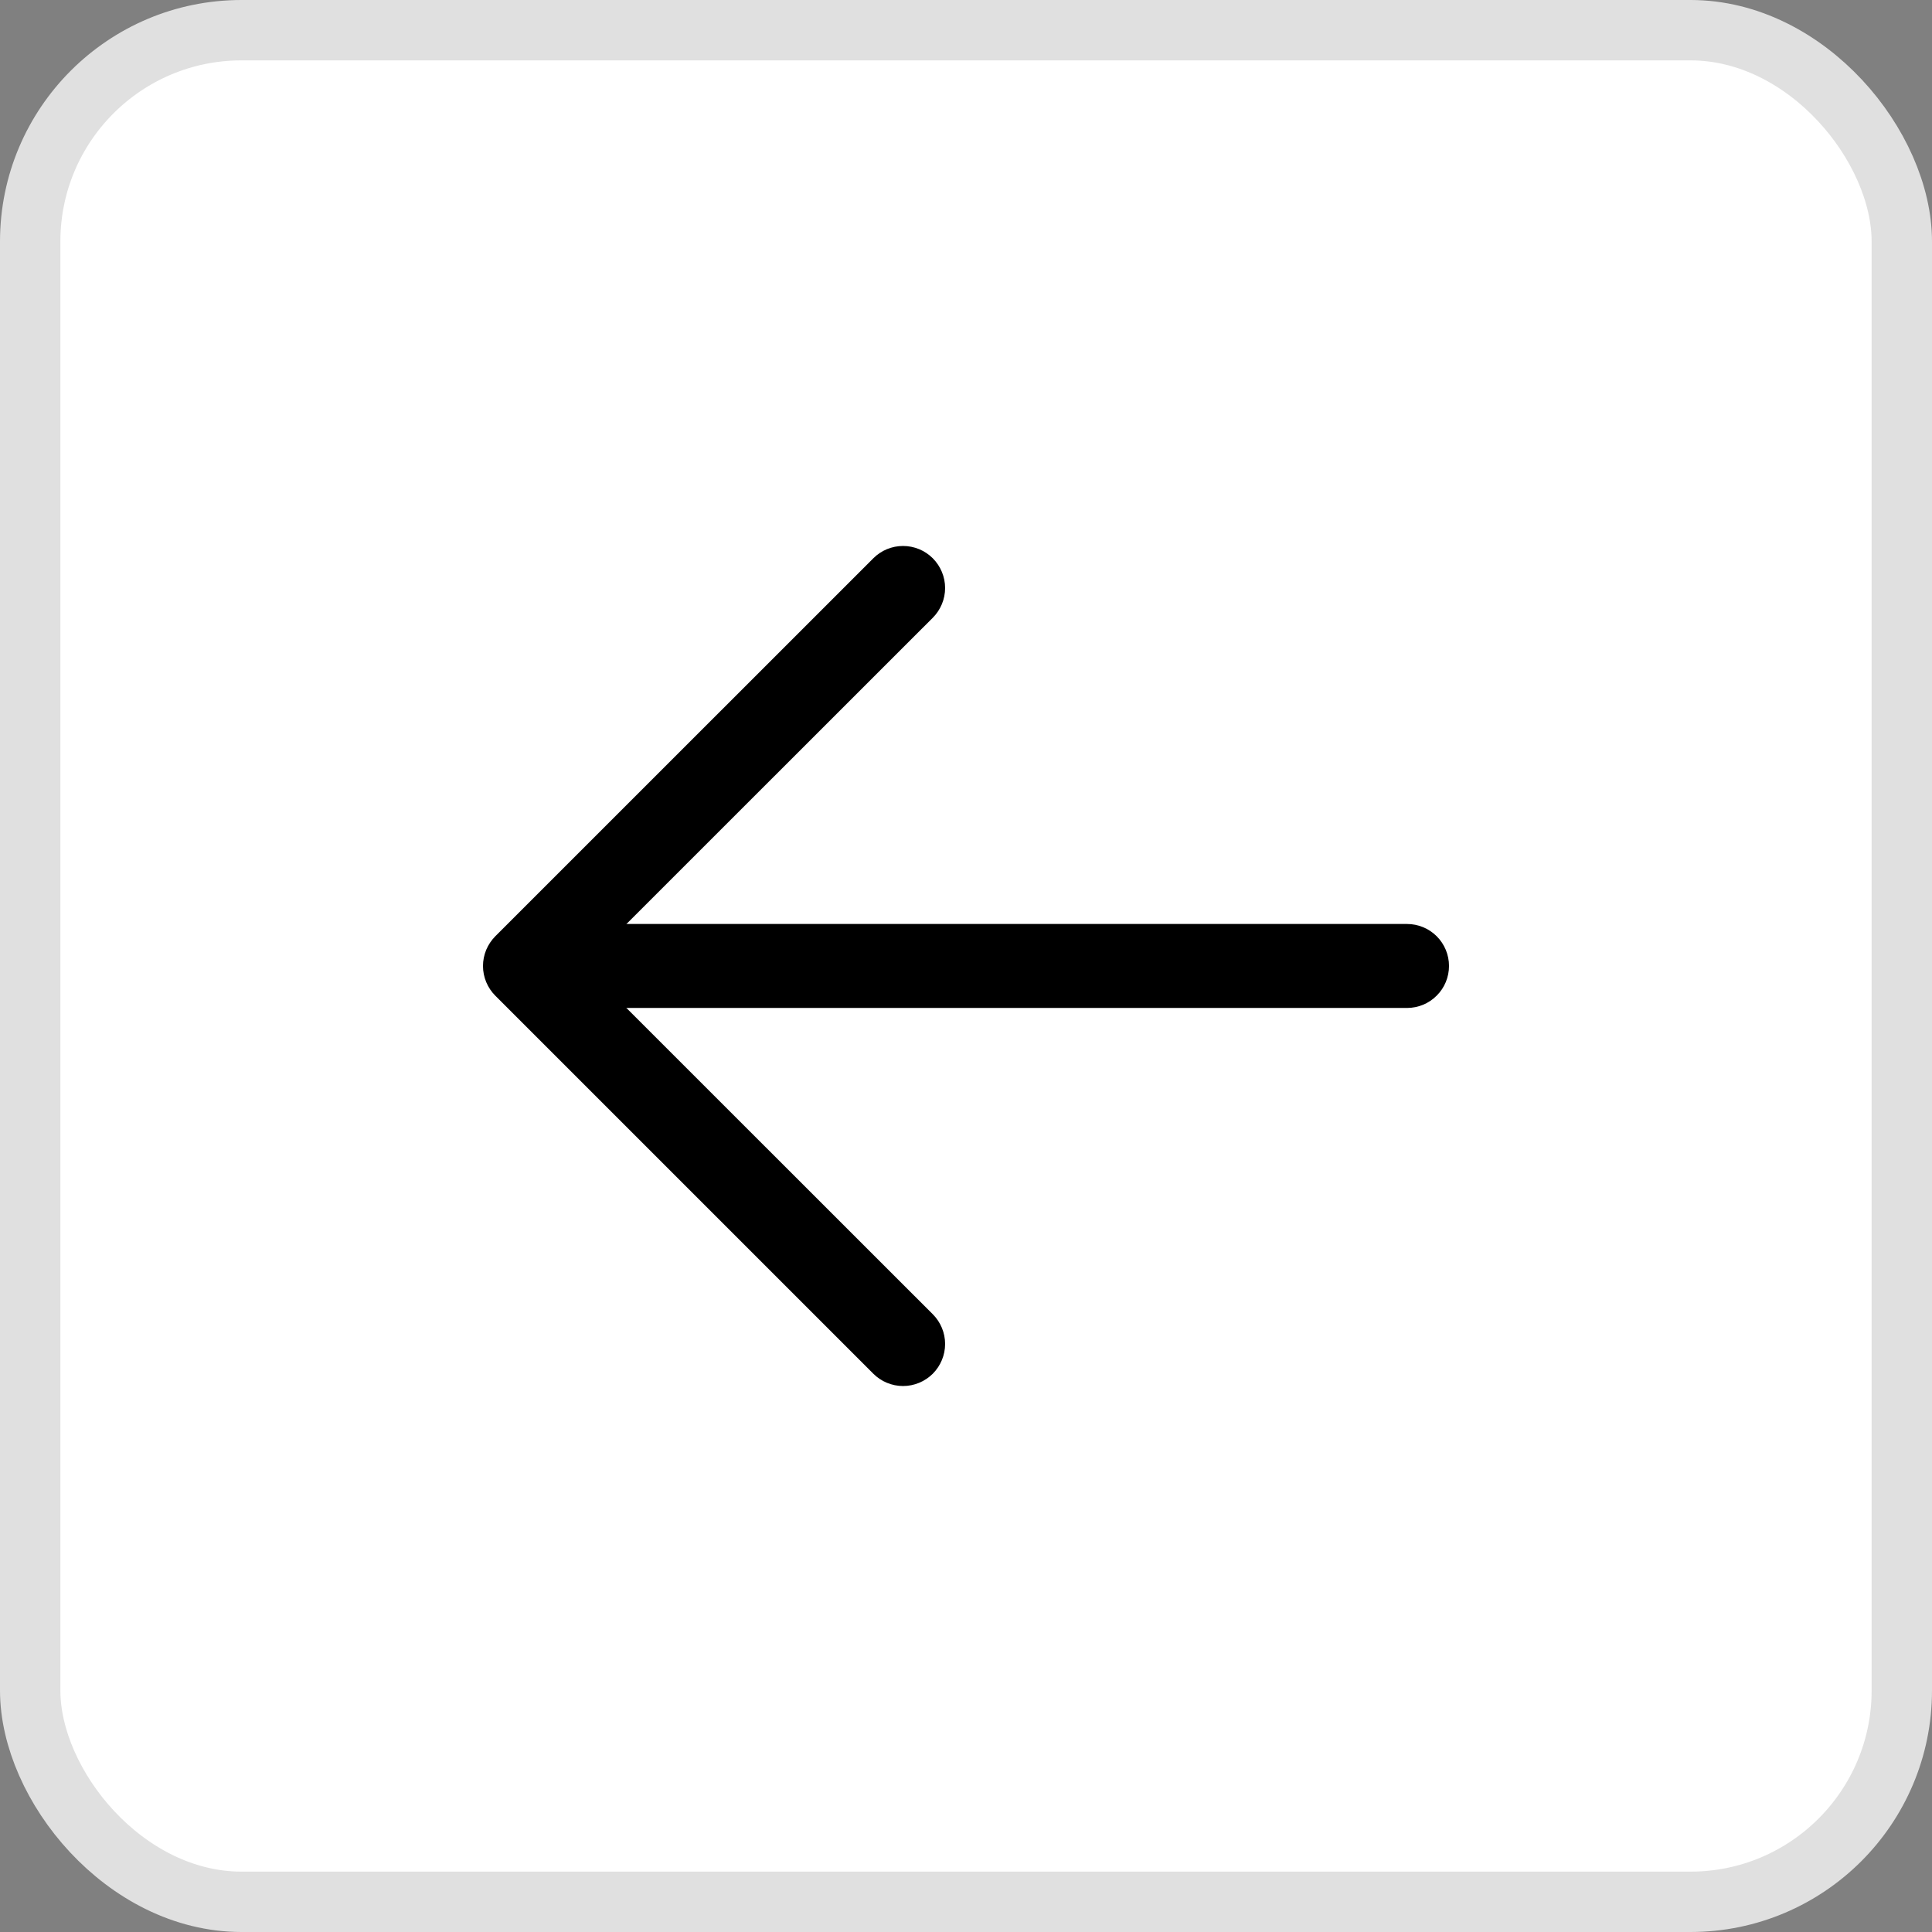
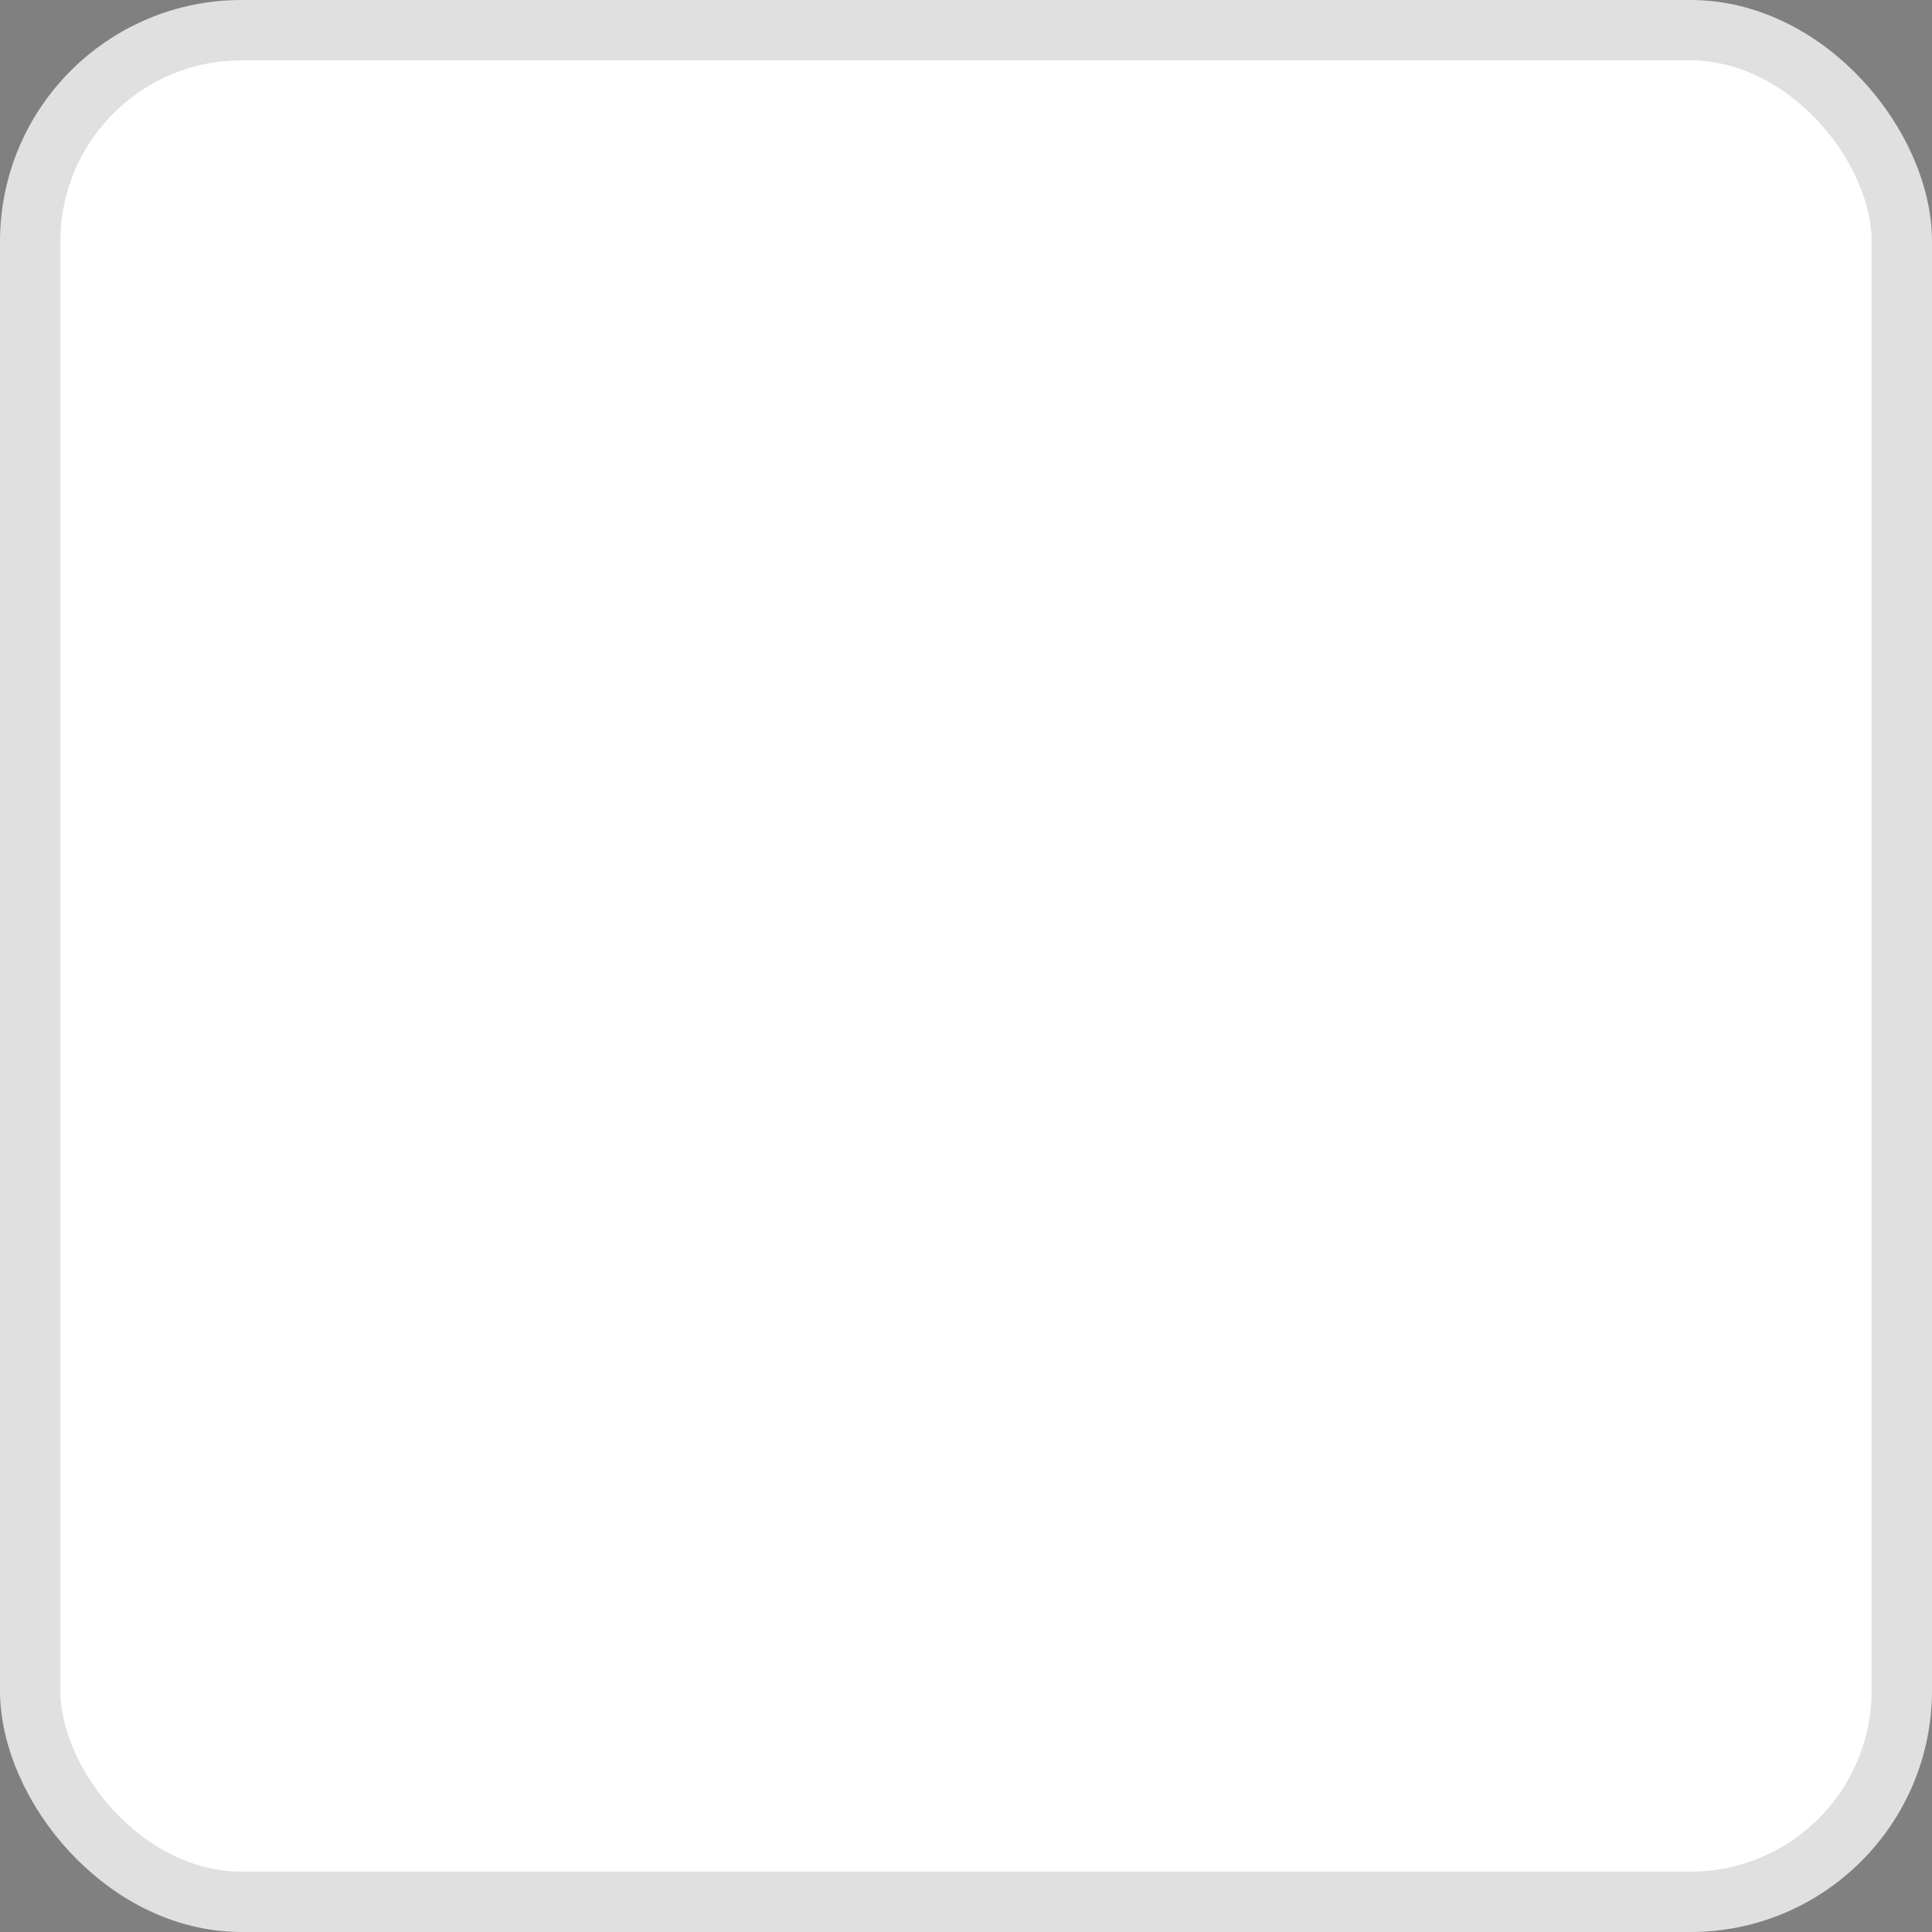
<svg xmlns="http://www.w3.org/2000/svg" width="32" height="32" viewBox="0 0 32 32" fill="none">
  <rect x="0" y="0" width="32" height="32" fill="#808080" stroke="none" />
  <rect x="0.5" y="0.5" width="31" height="31" rx="3.5" fill="white" />
  <rect x="0.5" y="0.5" width="31" height="31" rx="3.5" stroke="#E0E0E0" />
-   <path d="M9.392 15.304H23.304C23.489 15.304 23.666 15.377 23.796 15.507C23.927 15.638 24 15.815 24 15.999C24 16.184 23.927 16.361 23.796 16.491C23.666 16.622 23.489 16.695 23.304 16.695H9.392C9.208 16.695 9.031 16.622 8.901 16.491C8.77 16.361 8.697 16.184 8.697 15.999C8.697 15.815 8.77 15.638 8.901 15.507C9.031 15.377 9.208 15.304 9.392 15.304Z" fill="black" />
-   <path d="M9.68 16L15.45 21.768C15.58 21.898 15.654 22.076 15.654 22.26C15.654 22.445 15.58 22.622 15.45 22.753C15.319 22.883 15.142 22.957 14.957 22.957C14.773 22.957 14.595 22.883 14.465 22.753L8.204 16.492C8.14 16.428 8.088 16.351 8.053 16.266C8.018 16.182 8 16.091 8 16C8 15.908 8.018 15.818 8.053 15.733C8.088 15.649 8.14 15.572 8.204 15.507L14.465 9.247C14.595 9.116 14.773 9.043 14.957 9.043C15.142 9.043 15.319 9.116 15.45 9.247C15.58 9.378 15.654 9.555 15.654 9.739C15.654 9.924 15.58 10.101 15.45 10.232L9.68 16Z" fill="black" />
</svg>